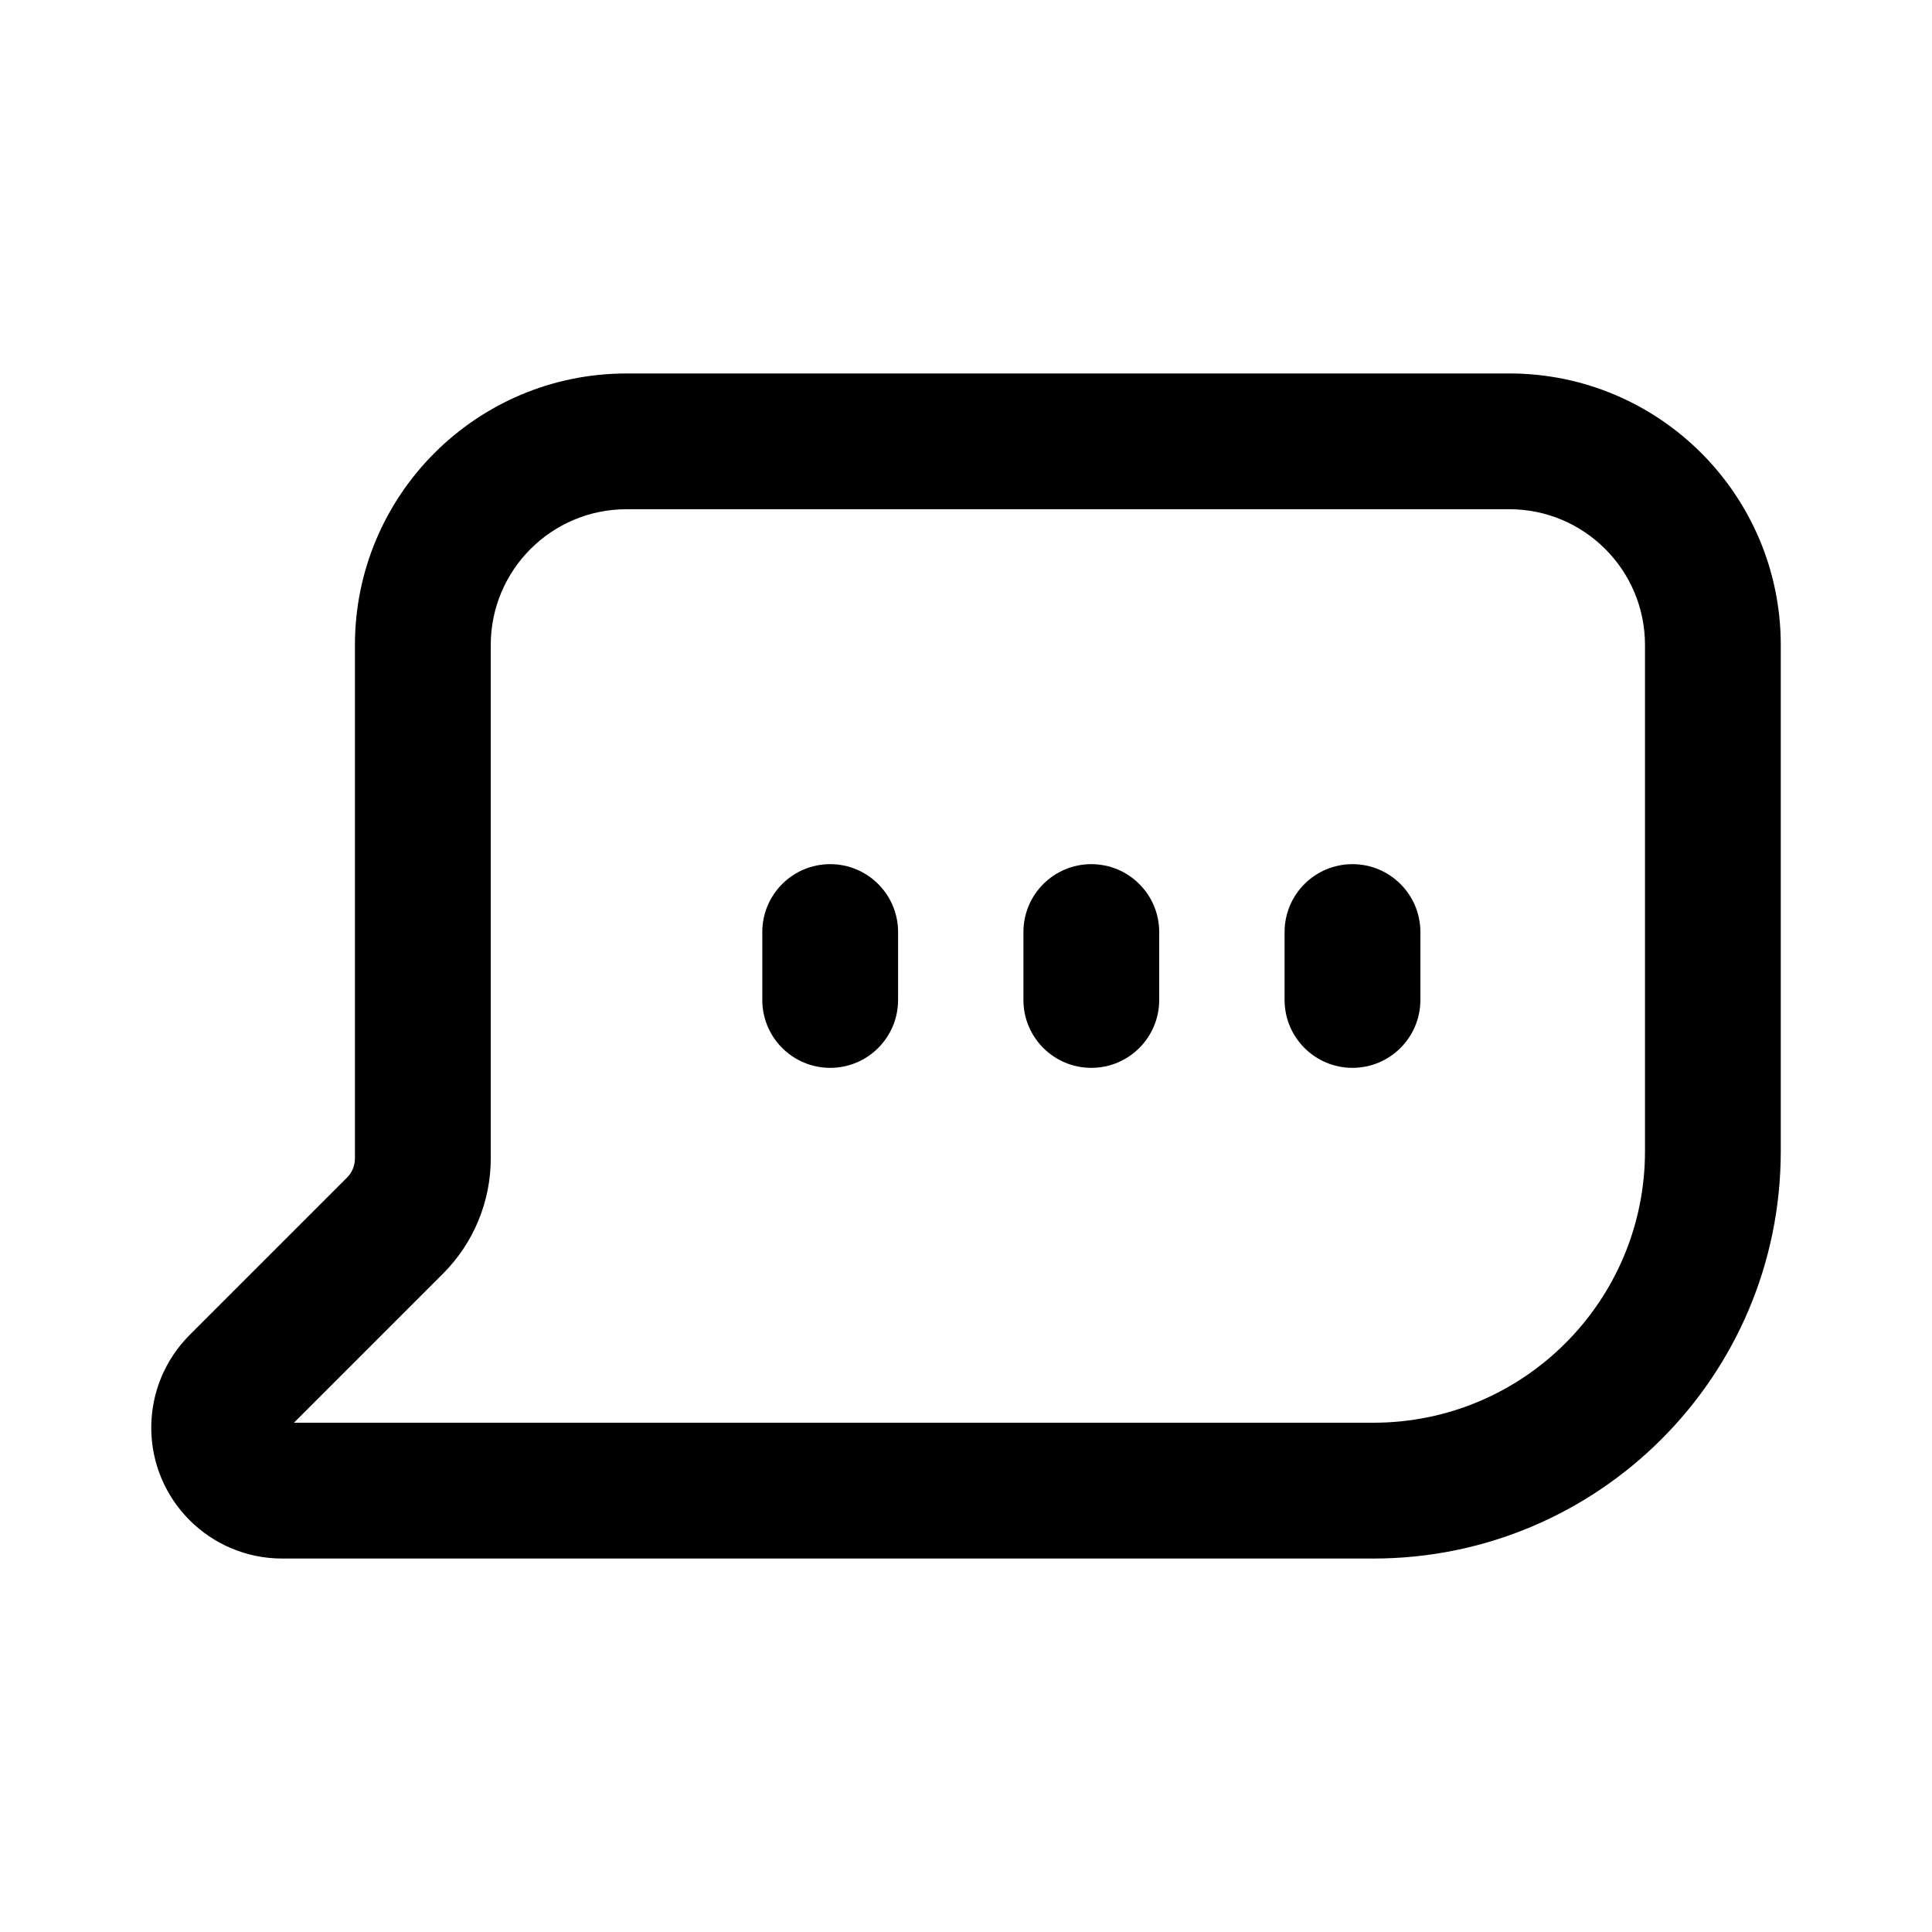
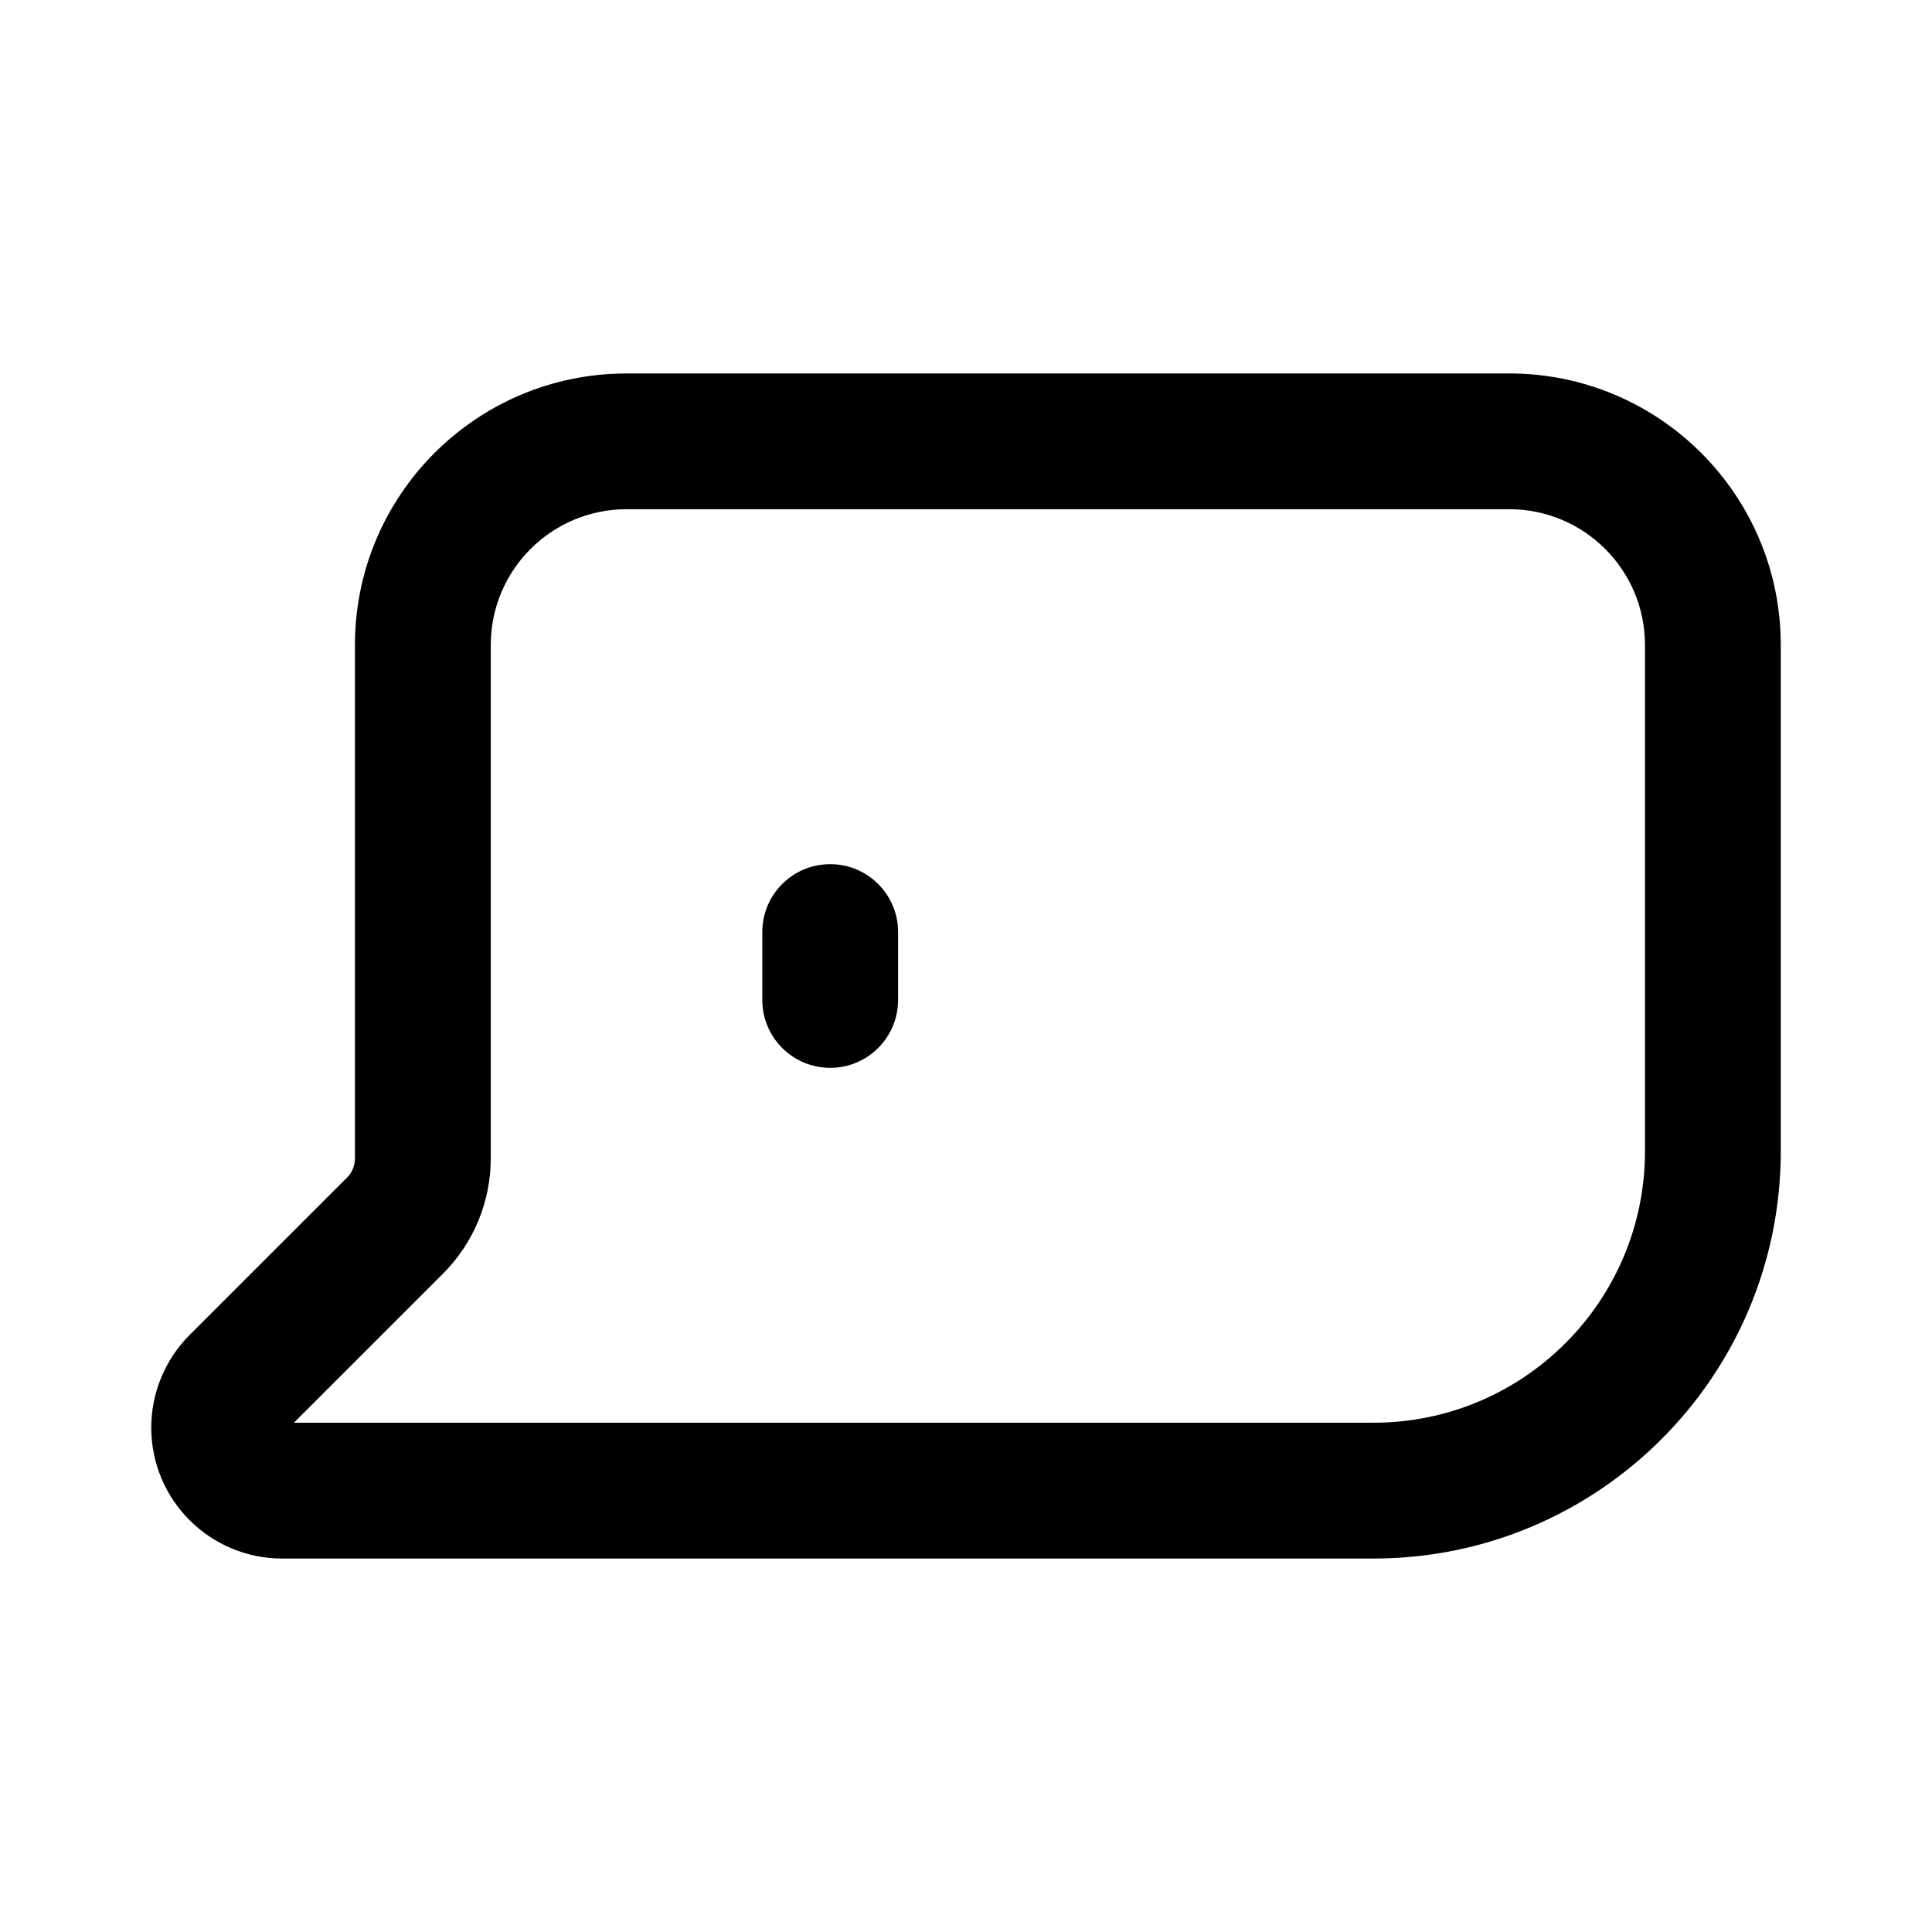
<svg xmlns="http://www.w3.org/2000/svg" fill="#000000" width="800px" height="800px" version="1.1" viewBox="144 144 512 512">
  <g fill-rule="evenodd">
    <path d="m543.95 278.95h-233.91c-19.875 0-35.984 16.113-35.984 35.988v136.05c0 11.453-4.551 22.438-12.648 30.535l-39.512 39.512h286.07c39.75 0 71.973-32.223 71.973-71.973v-134.13c0-19.875-16.109-35.988-35.984-35.988zm0-35.984c39.75 0 71.973 32.223 71.973 71.973v134.13c0 59.625-48.336 107.96-107.96 107.96h-289.18c-19.164 0-34.699-15.535-34.699-34.695 0-9.203 3.652-18.031 10.16-24.539l41.711-41.707c1.348-1.348 2.106-3.18 2.106-5.09v-136.05c0-39.75 32.223-71.973 71.973-71.973z" />
    <path d="m364.01 426.99c-9.938 0-17.992-8.055-17.992-17.992v-17.996c0-9.938 8.055-17.992 17.992-17.992s17.992 8.055 17.992 17.992v17.996c0 9.938-8.055 17.992-17.992 17.992z" />
-     <path d="m433.21 426.99c-9.938 0-17.992-8.055-17.992-17.992v-17.996c0-9.938 8.055-17.992 17.992-17.992s17.992 8.055 17.992 17.992v17.996c0 9.938-8.055 17.992-17.992 17.992z" />
-     <path d="m502.42 426.99c-9.938 0-17.992-8.055-17.992-17.992v-17.996c0-9.938 8.055-17.992 17.992-17.992s17.996 8.055 17.996 17.992v17.996c0 9.938-8.059 17.992-17.996 17.992z" />
  </g>
</svg>